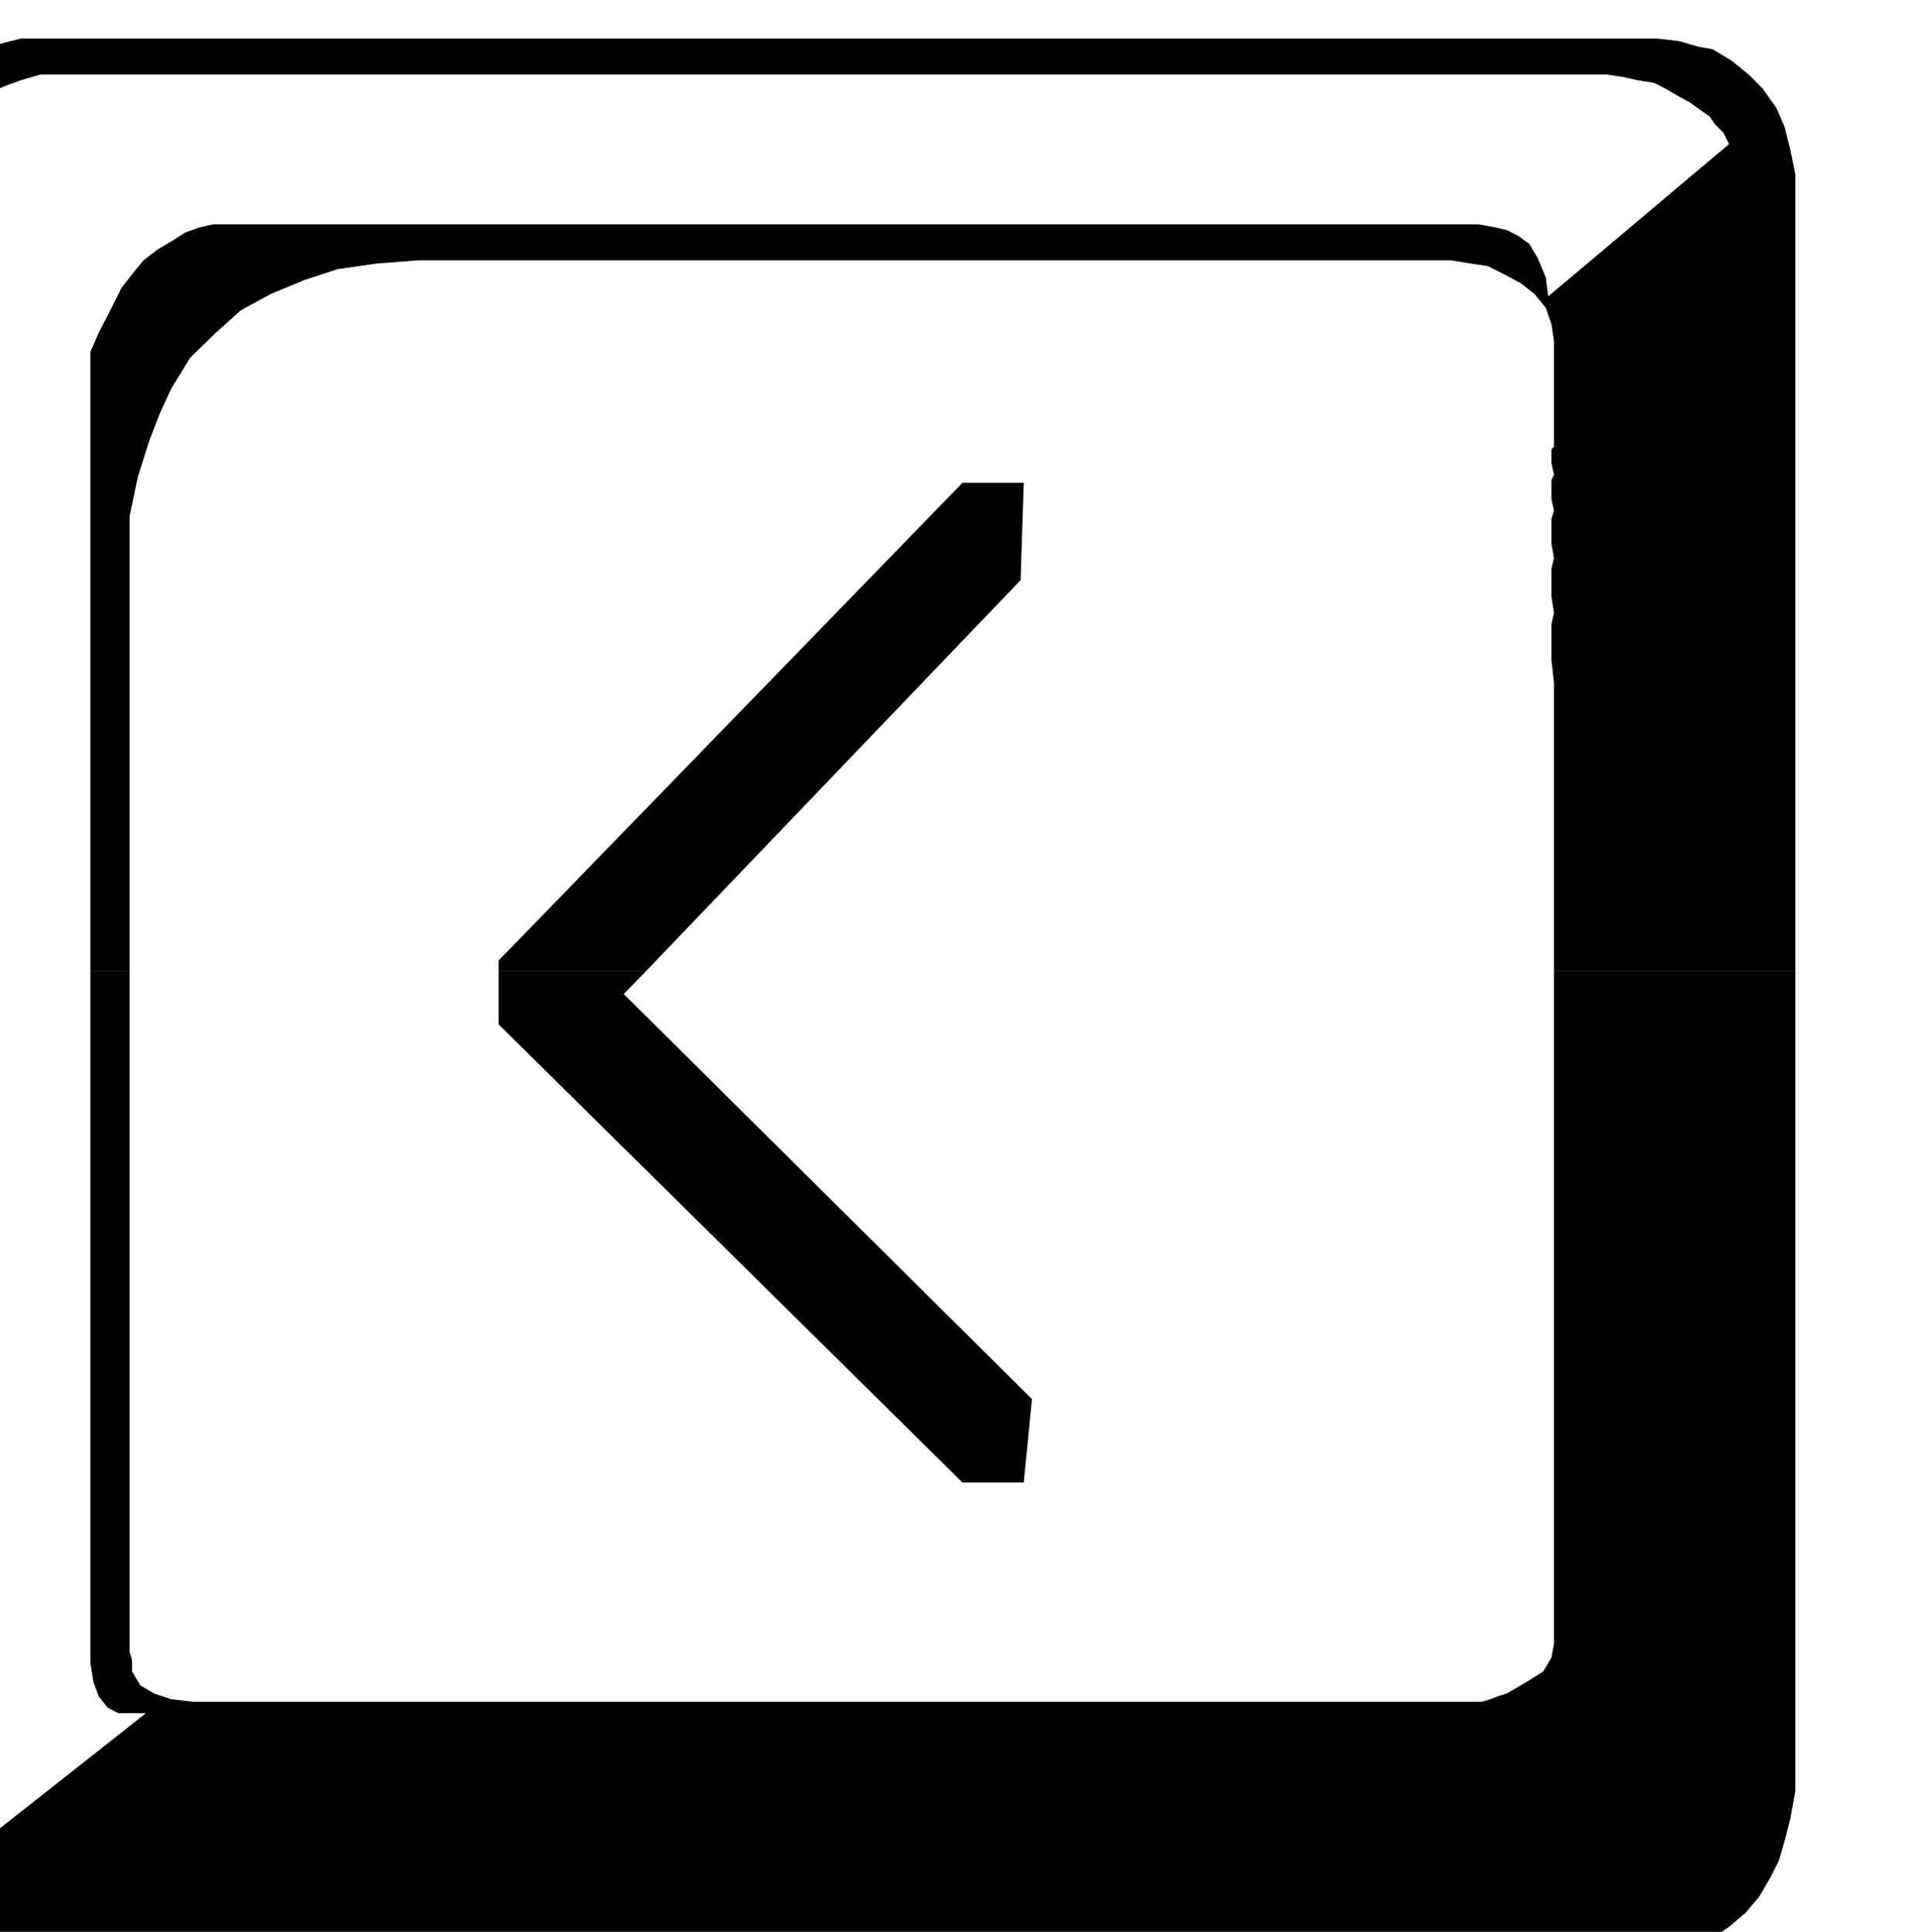
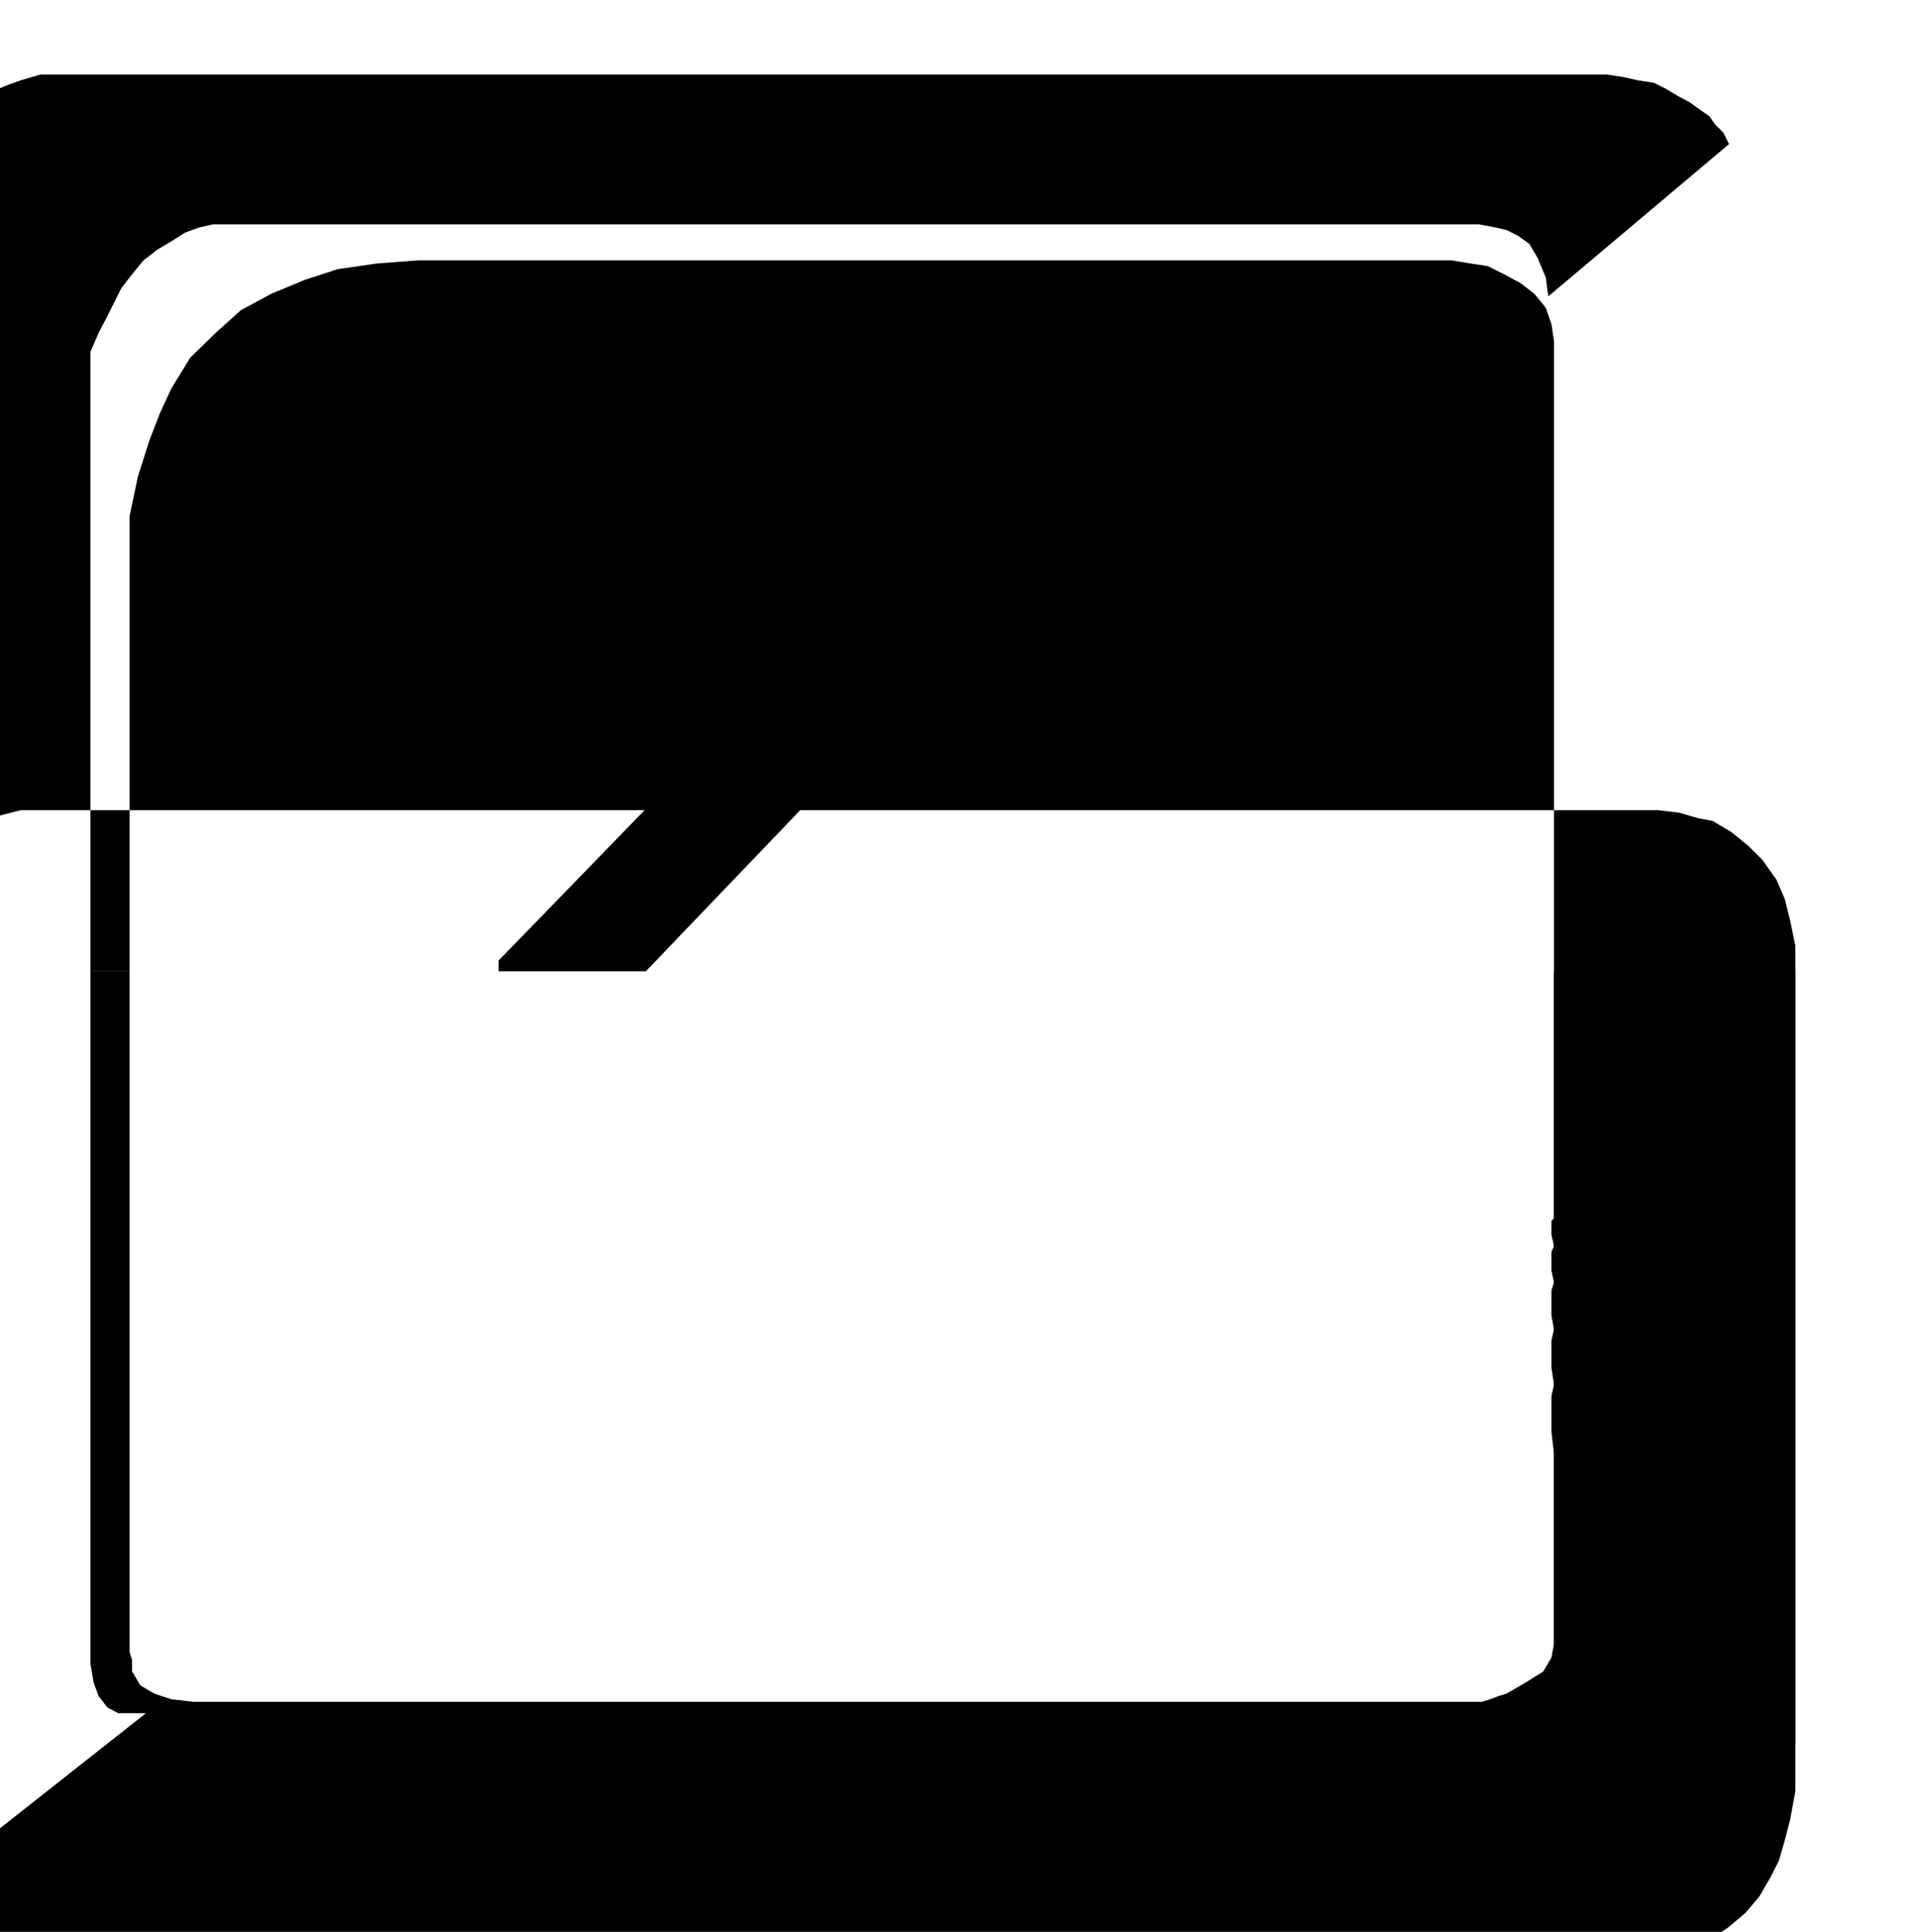
<svg xmlns="http://www.w3.org/2000/svg" width="490.455" height="493.941" fill-rule="evenodd" stroke-linecap="round" preserveAspectRatio="none" viewBox="0 0 3035 3057">
  <style>.brush1{fill:#000}.pen1{stroke:none}</style>
-   <path d="M-178 1537V316l5-40 4-35 9-31 9-22 13-31 22-26 22-22 26-17 31-14 35-8 35-9h2589l35 4 31 9 22 4 30 18 27 22 22 22 22 31 13 30 9 36 8 39v1261h-382v-457l-4-35v-57l4-18-4-26v-44l4-17-4-22v-40l4-13-4-18v-30l4-9-4-18v-22l4-4V540l-4-27-9-26-18-22-22-17-26-14-26-13-27-4-30-5H662l-66 5-62 9-52 17-53 22-48 26-40 36-40 39-30 49-18 39-17 44-18 57-13 62v720h-62V557l13-30 14-27 13-26 9-18 17-22 18-22 22-17 22-13 22-14 22-8 22-5h2003l27 5 17 4 18 9 18 13 13 22 13 31 4 30 286-241-9-18-13-13-9-13-13-9-18-13-17-9-22-13-18-9-26-4-22-5-26-4H64l-31 9-22 8-22 9-17 9-40 31-26 39-22 53-4 57v1204h-58z" class="pen1 brush1" />
+   <path d="M-178 1537l5-40 4-35 9-31 9-22 13-31 22-26 22-22 26-17 31-14 35-8 35-9h2589l35 4 31 9 22 4 30 18 27 22 22 22 22 31 13 30 9 36 8 39v1261h-382v-457l-4-35v-57l4-18-4-26v-44l4-17-4-22v-40l4-13-4-18v-30l4-9-4-18v-22l4-4V540l-4-27-9-26-18-22-22-17-26-14-26-13-27-4-30-5H662l-66 5-62 9-52 17-53 22-48 26-40 36-40 39-30 49-18 39-17 44-18 57-13 62v720h-62V557l13-30 14-27 13-26 9-18 17-22 18-22 22-17 22-13 22-14 22-8 22-5h2003l27 5 17 4 18 9 18 13 13 22 13 31 4 30 286-241-9-18-13-13-9-13-13-9-18-13-17-9-22-13-18-9-26-4-22-5-26-4H64l-31 9-22 8-22 9-17 9-40 31-26 39-22 53-4 57v1204h-58z" class="pen1 brush1" />
  <path d="M789 1537v-17l734-756h97l-5 154-593 619H789zm-967 0v1319l9 74 22 62 40 48 52 35 22 9 31 9 35 4 40 5h2544l36-9 30-9 27-17 26-18 26-22 22-26 18-31 13-26 9-31 9-35 8-44V1537h-382v1064l-4 22-13 22-27 17-31 18-13 4-13 5-13 4H306l-35-4-27-9-22-13-13-22v-18l-4-13V1537h-62v1095l5 30 8 22 14 18 17 9h44l-312 246-17-18-9-17-9-27-4-26V1537h-58z" class="pen1 brush1" />
-   <path d="M789 1537v84l734 725h97l13-132-646-641 35-36H789z" class="pen1 brush1" />
</svg>